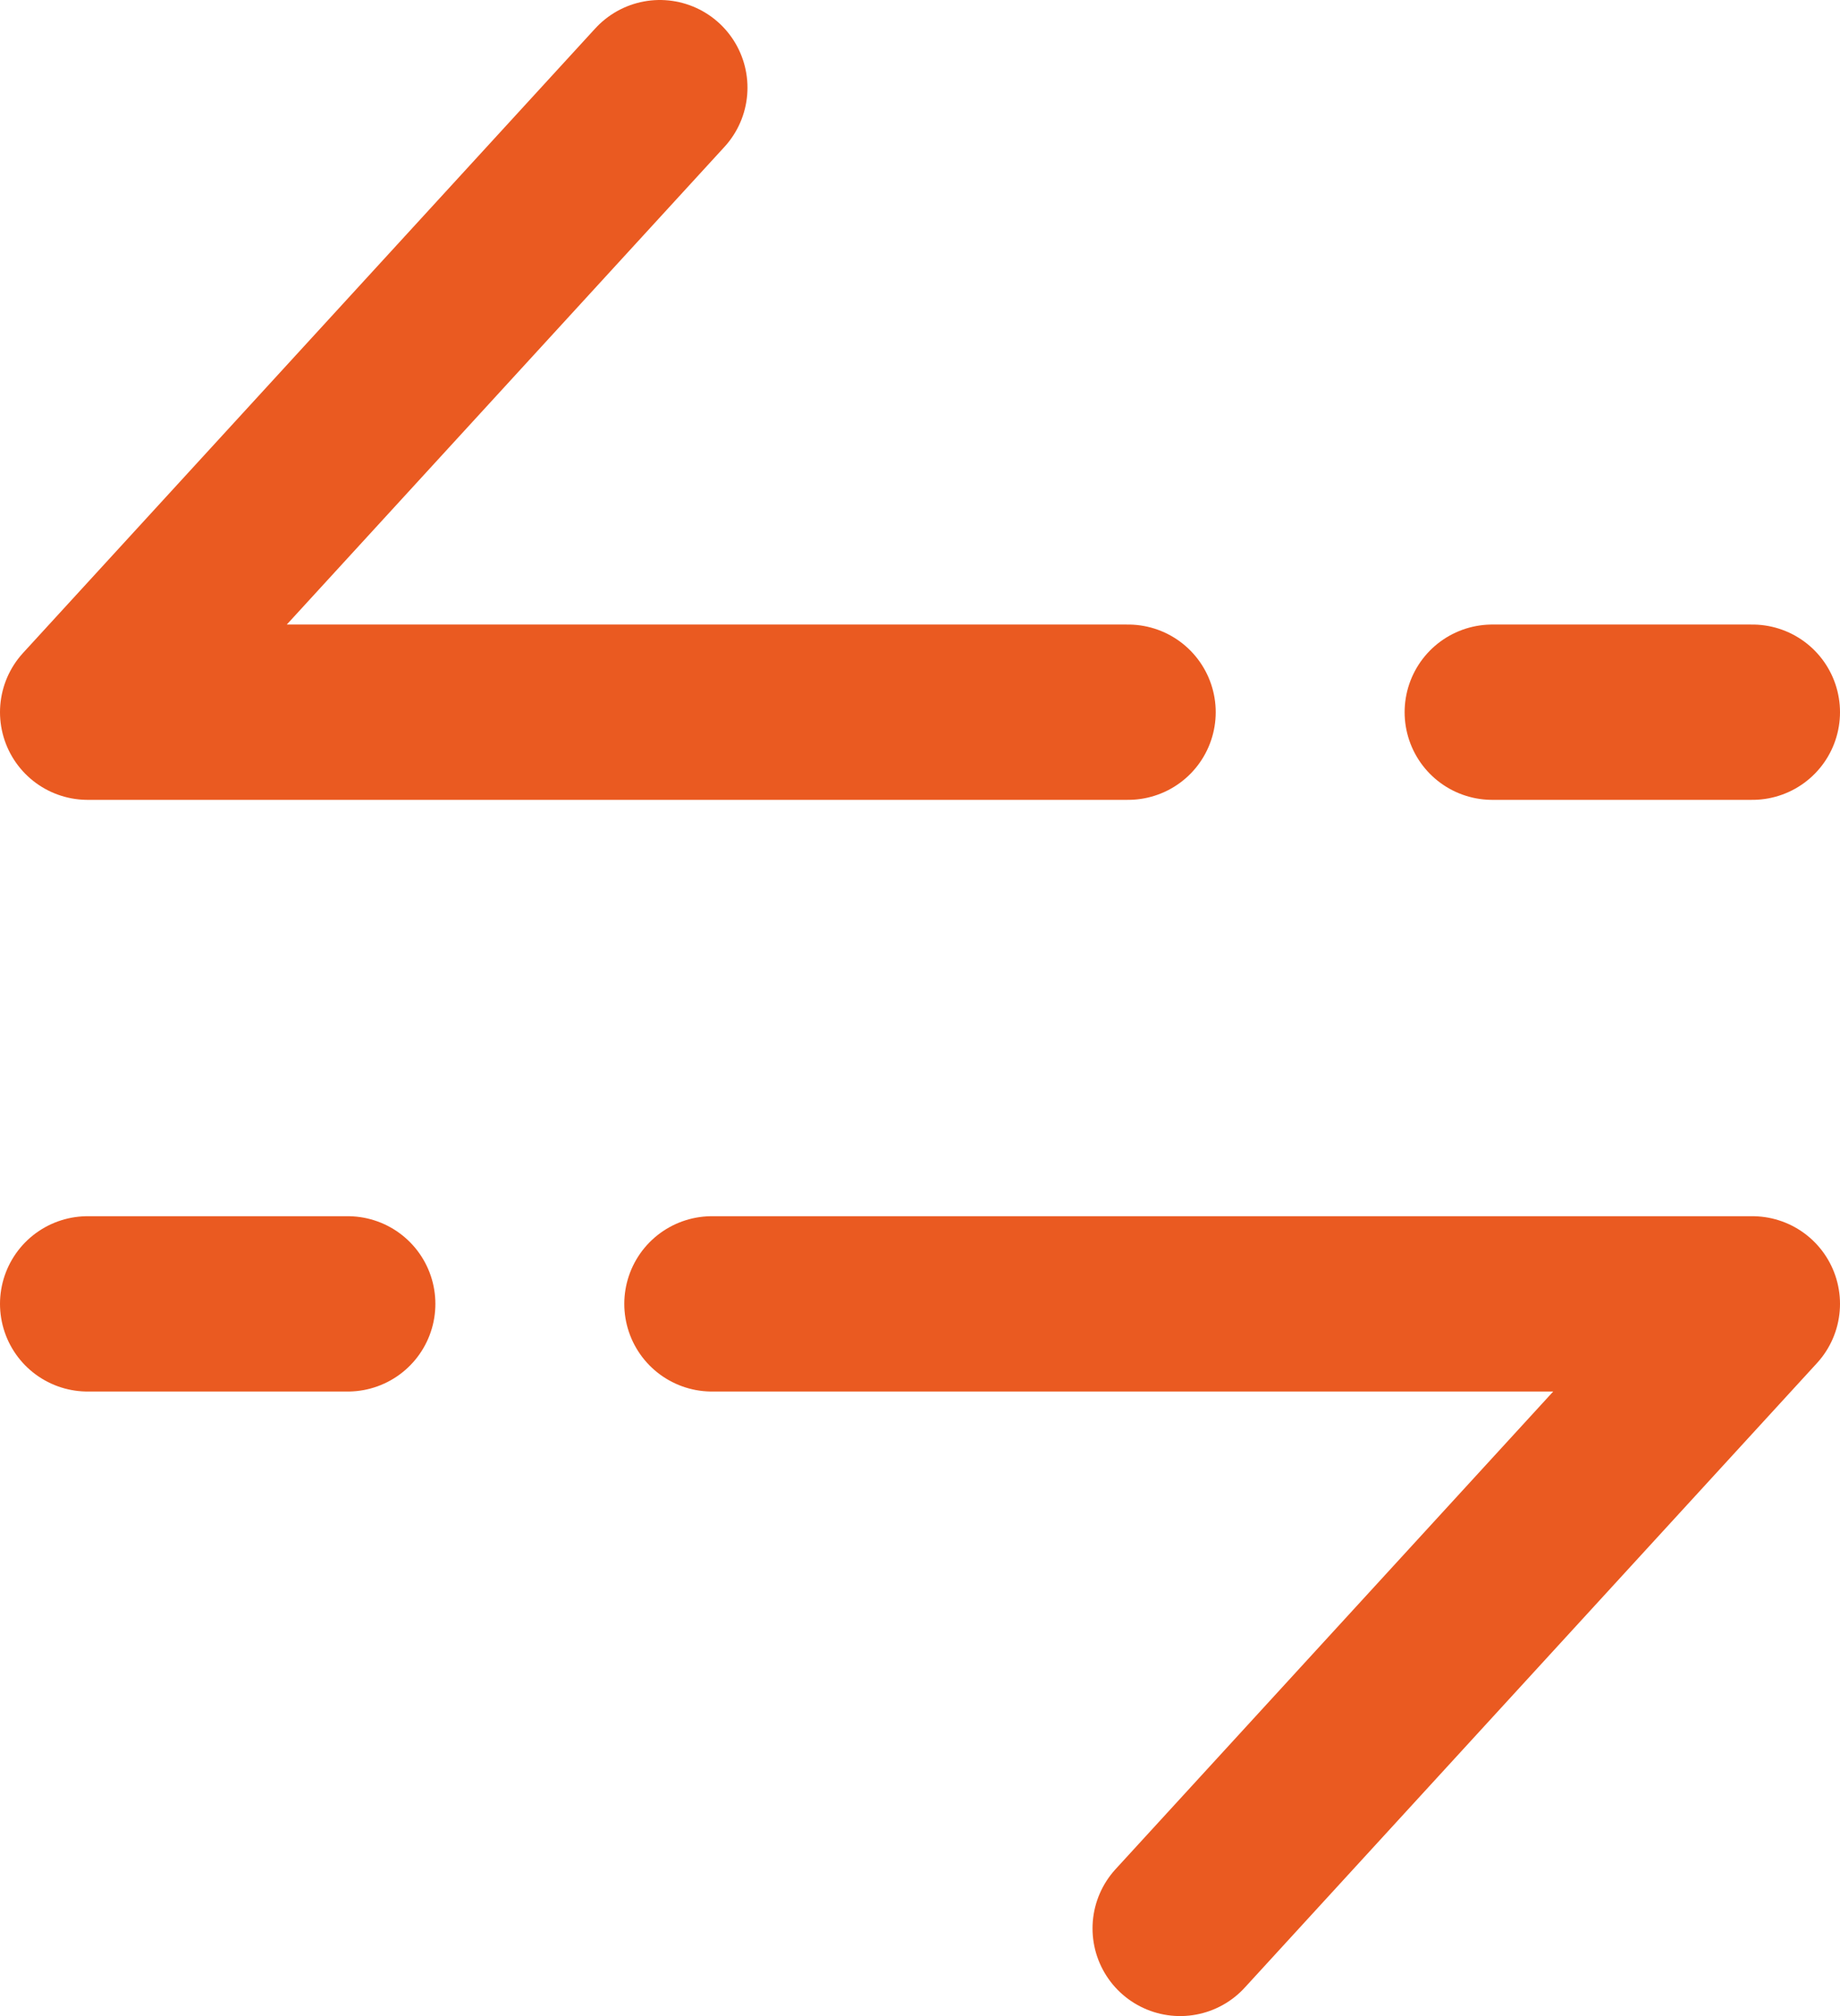
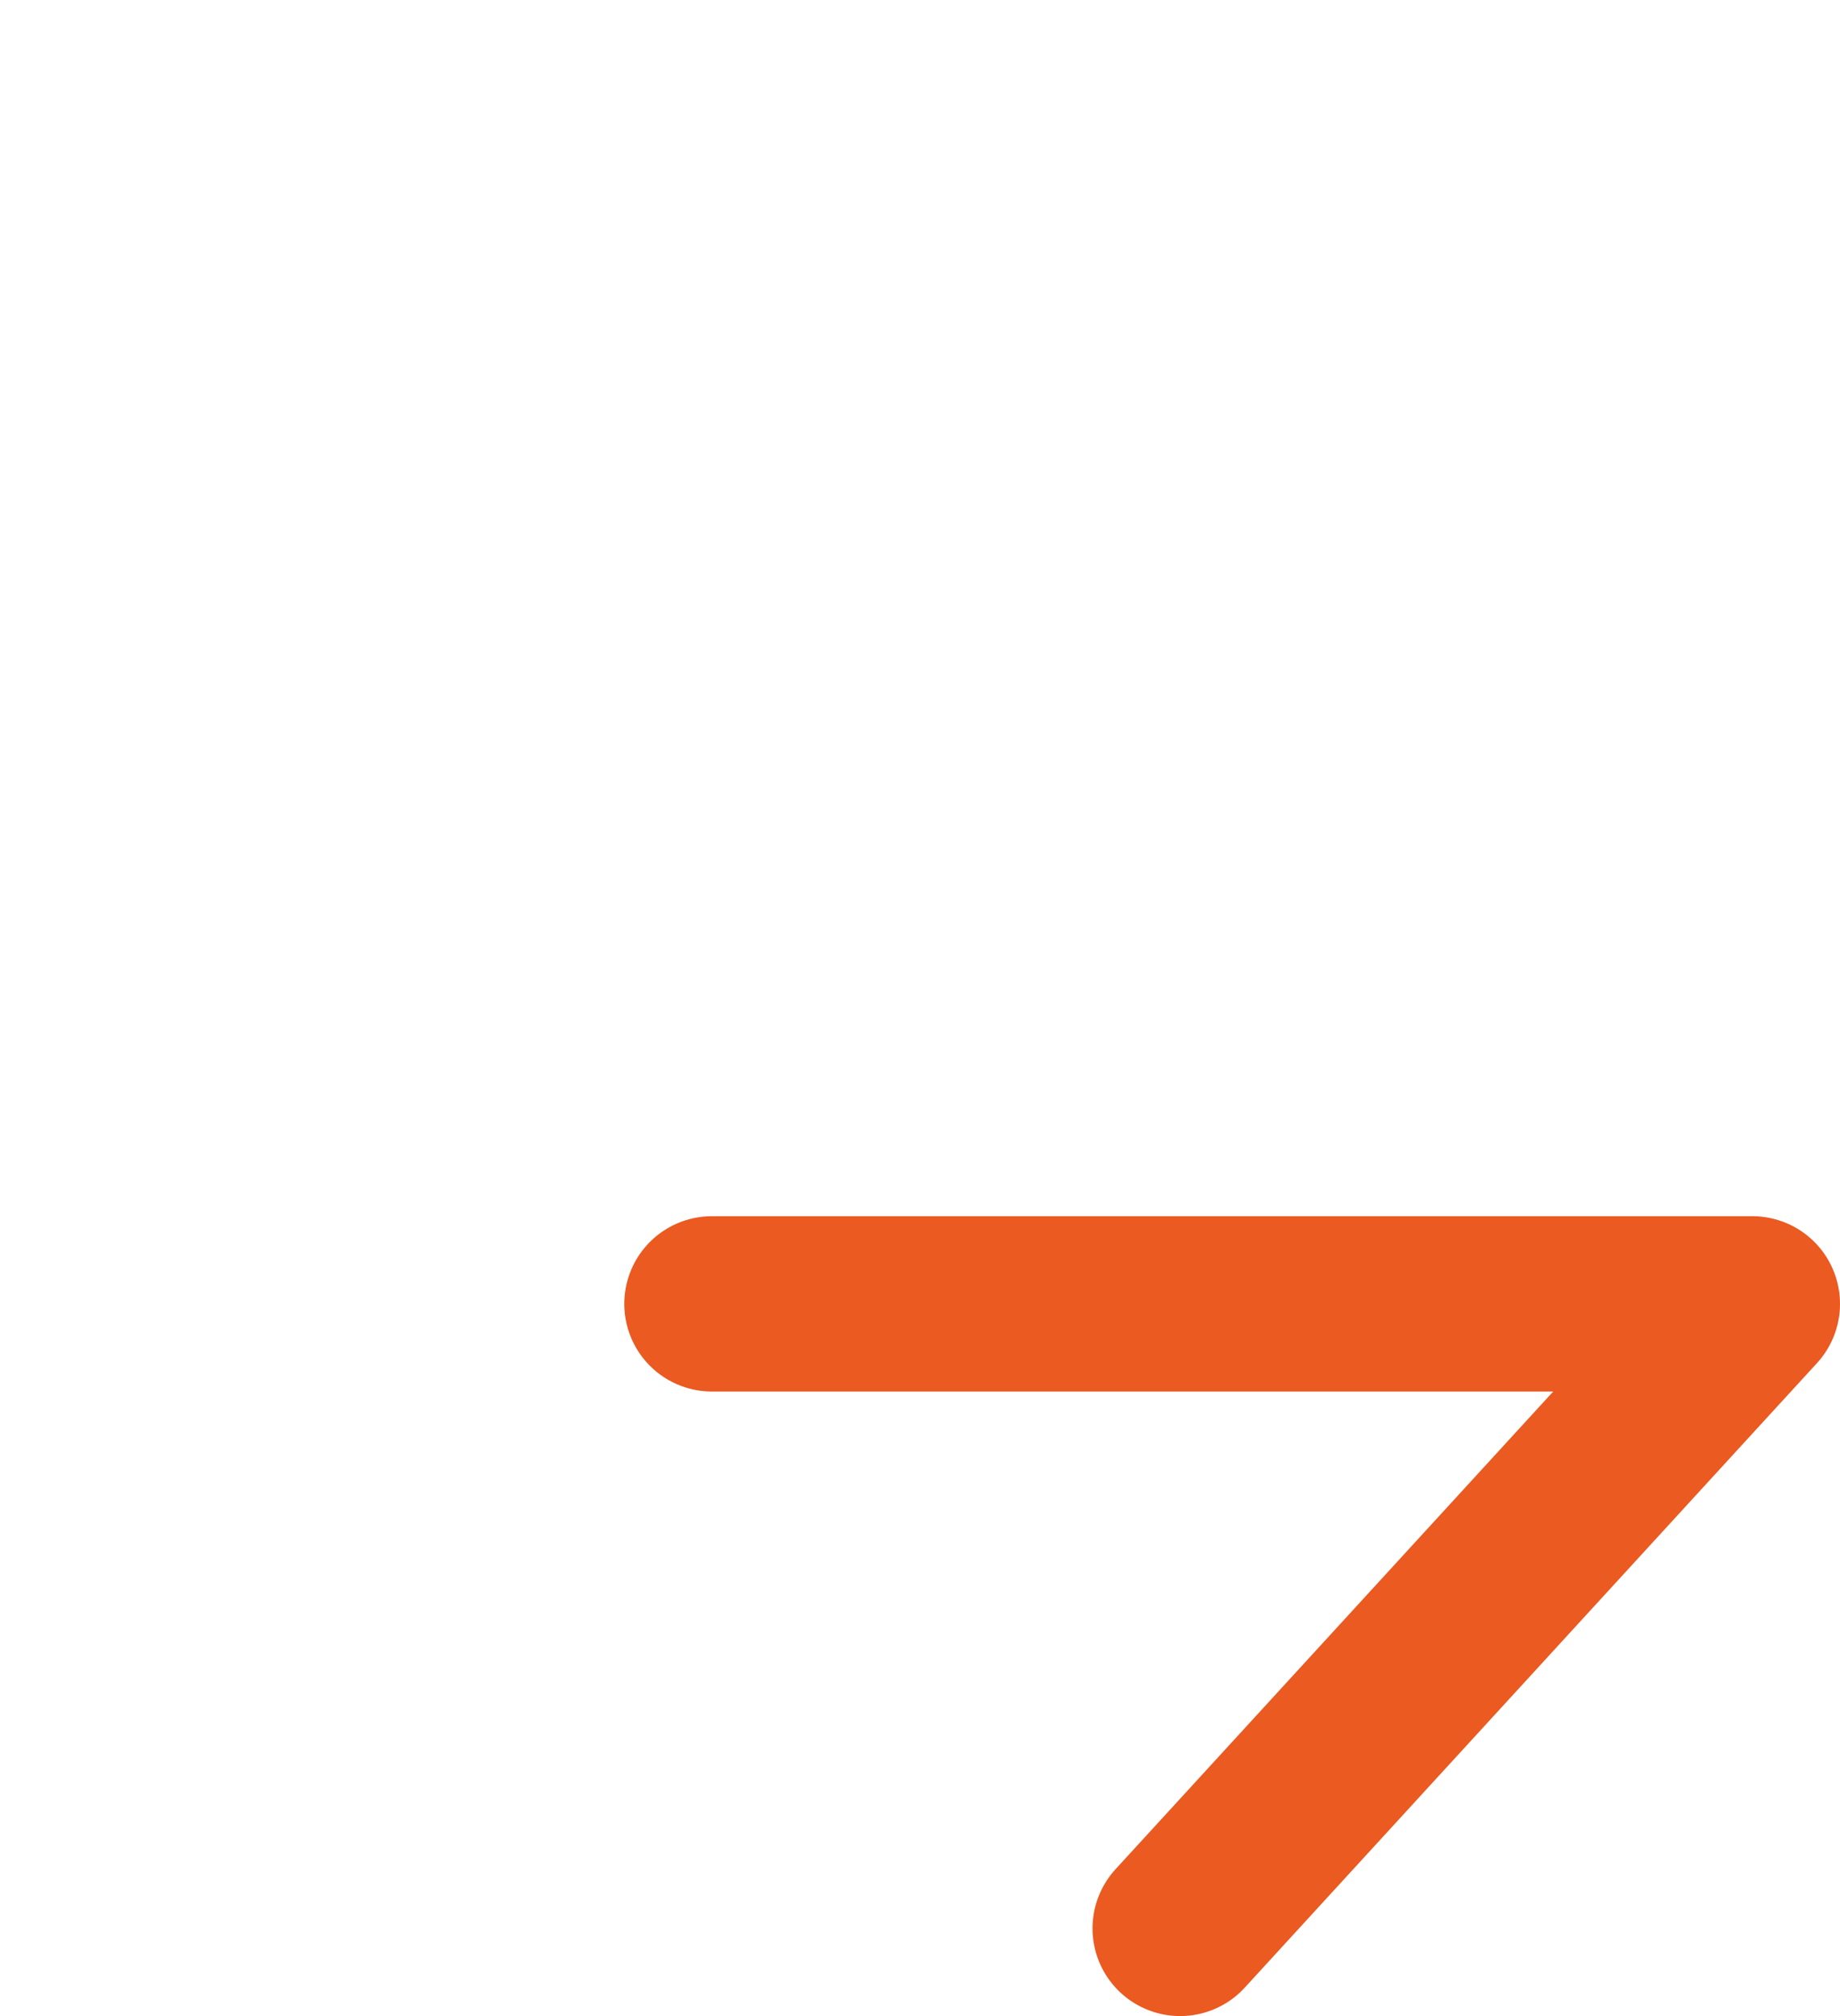
<svg xmlns="http://www.w3.org/2000/svg" width="21" height="23" viewBox="0 0 21 23" fill="none">
-   <path d="M7.531 1L1 8.125H12.875M20 8.125H17.031" stroke="#EA5A21" stroke-width="2" stroke-linecap="round" stroke-linejoin="round" />
-   <path d="M13.469 22L20 14.875H8.125M1 14.875H3.969" stroke="#EA5A21" stroke-width="2" stroke-linecap="round" stroke-linejoin="round" />
+   <path d="M13.469 22L20 14.875H8.125M1 14.875" stroke="#EA5A21" stroke-width="2" stroke-linecap="round" stroke-linejoin="round" />
</svg>